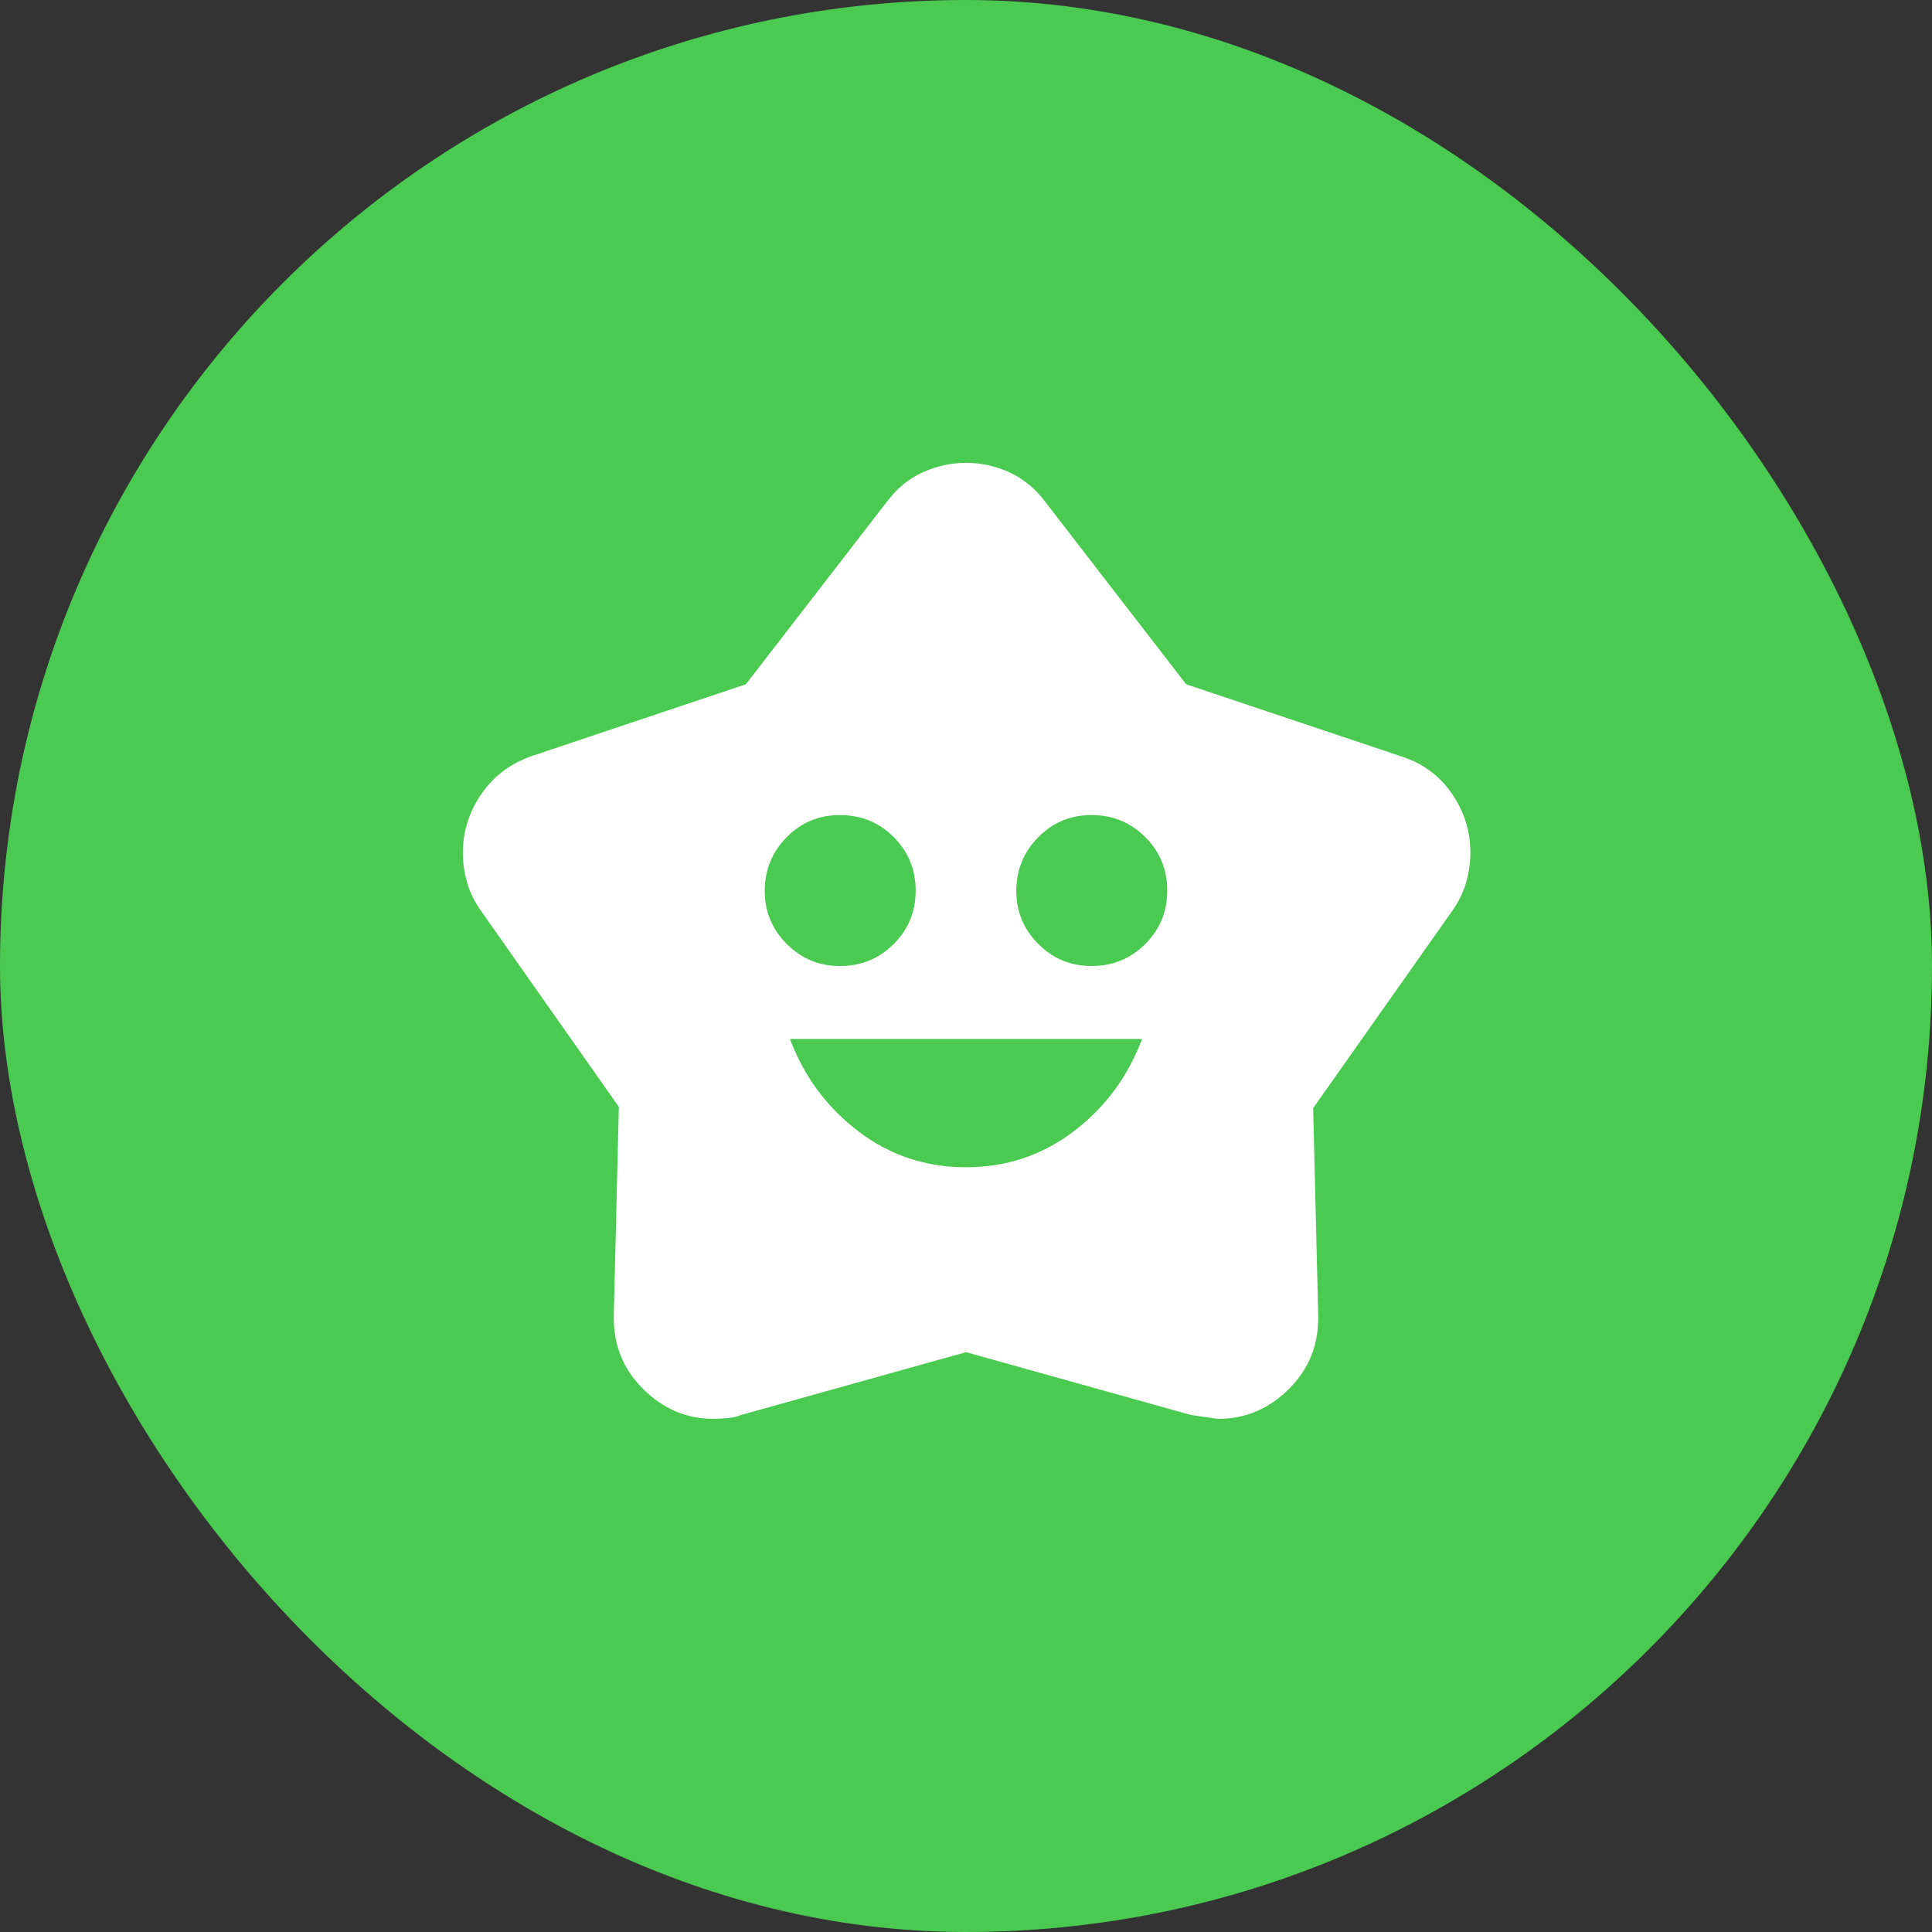
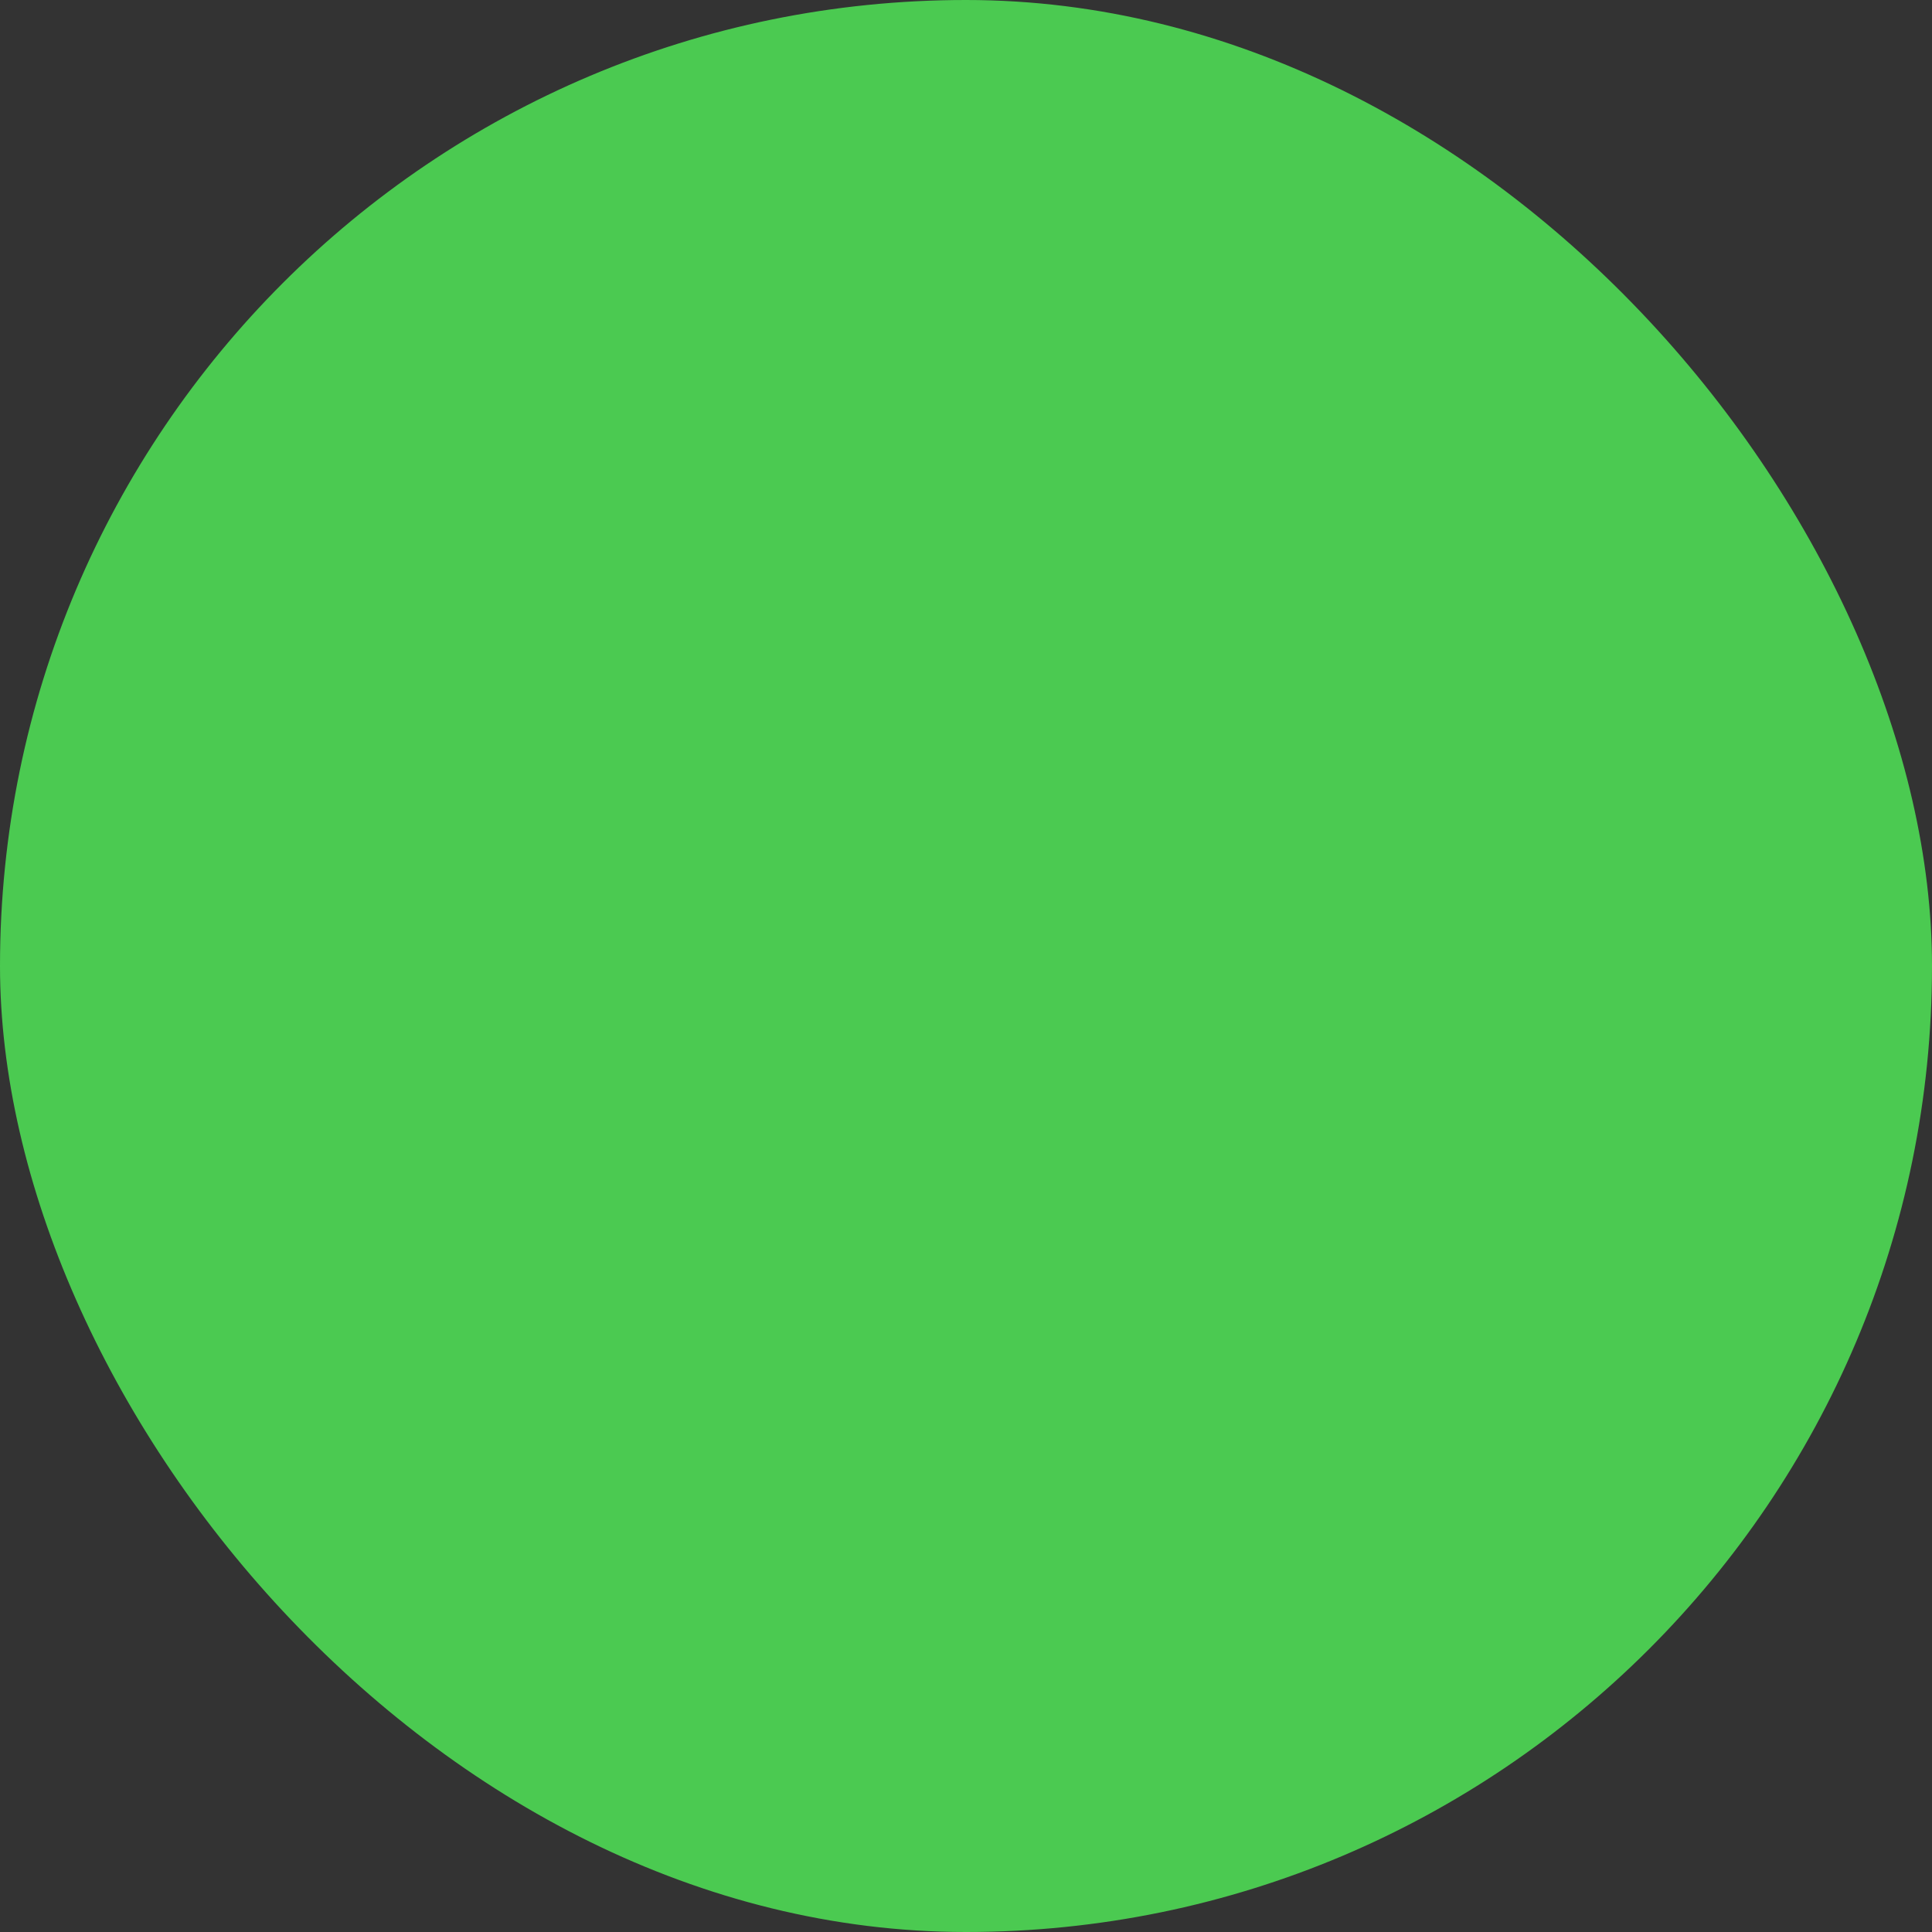
<svg xmlns="http://www.w3.org/2000/svg" width="64" height="64" viewBox="0 0 64 64" fill="none">
  <rect x="0" y="0" width="64" height="64" fill="#333333" stroke="none" />
  <rect width="64" height="64" rx="32" fill="#4BCA51" />
-   <path d="M32 38.667C33.333 38.667 34.521 38.271 35.563 37.48C36.606 36.689 37.362 35.668 37.833 34.417H26.167C26.639 35.667 27.396 36.688 28.438 37.48C29.481 38.272 30.668 38.668 32 38.667ZM27.833 32C28.528 32 29.118 31.757 29.605 31.272C30.092 30.786 30.334 30.195 30.333 29.5C30.332 28.804 30.089 28.214 29.605 27.73C29.121 27.245 28.53 27.002 27.833 27C27.137 26.998 26.547 27.241 26.063 27.73C25.58 28.219 25.337 28.809 25.333 29.5C25.33 30.191 25.573 30.782 26.063 31.272C26.553 31.762 27.143 32.004 27.833 32ZM36.167 32C36.861 32 37.452 31.757 37.938 31.272C38.425 30.786 38.668 30.195 38.667 29.5C38.666 28.804 38.423 28.214 37.938 27.73C37.454 27.245 36.863 27.002 36.167 27C35.47 26.998 34.88 27.241 34.397 27.73C33.913 28.219 33.67 28.809 33.667 29.5C33.663 30.191 33.907 30.782 34.397 31.272C34.887 31.762 35.477 32.004 36.167 32ZM24.708 22.667L29.375 16.625C29.708 16.18 30.104 15.854 30.563 15.647C31.022 15.439 31.501 15.334 32 15.333C32.499 15.332 32.978 15.437 33.438 15.647C33.898 15.857 34.294 16.183 34.625 16.625L39.292 22.667L46.375 25.042C47.097 25.264 47.667 25.674 48.083 26.272C48.5 26.869 48.708 27.529 48.708 28.25C48.708 28.583 48.659 28.917 48.562 29.25C48.464 29.583 48.304 29.903 48.083 30.208L43.5 36.708L43.667 43.542C43.694 44.514 43.375 45.333 42.708 46C42.042 46.667 41.264 47 40.375 47C40.319 47 40.014 46.958 39.458 46.875L32 44.792L24.542 46.875C24.403 46.931 24.25 46.965 24.083 46.98C23.917 46.994 23.764 47.001 23.625 47C22.736 47 21.958 46.667 21.292 46C20.625 45.333 20.306 44.514 20.333 43.542L20.5 36.667L15.958 30.208C15.736 29.903 15.576 29.583 15.478 29.25C15.381 28.917 15.332 28.583 15.333 28.25C15.333 27.555 15.535 26.91 15.938 26.313C16.342 25.717 16.904 25.293 17.625 25.042L24.708 22.667Z" fill="white" />
</svg>